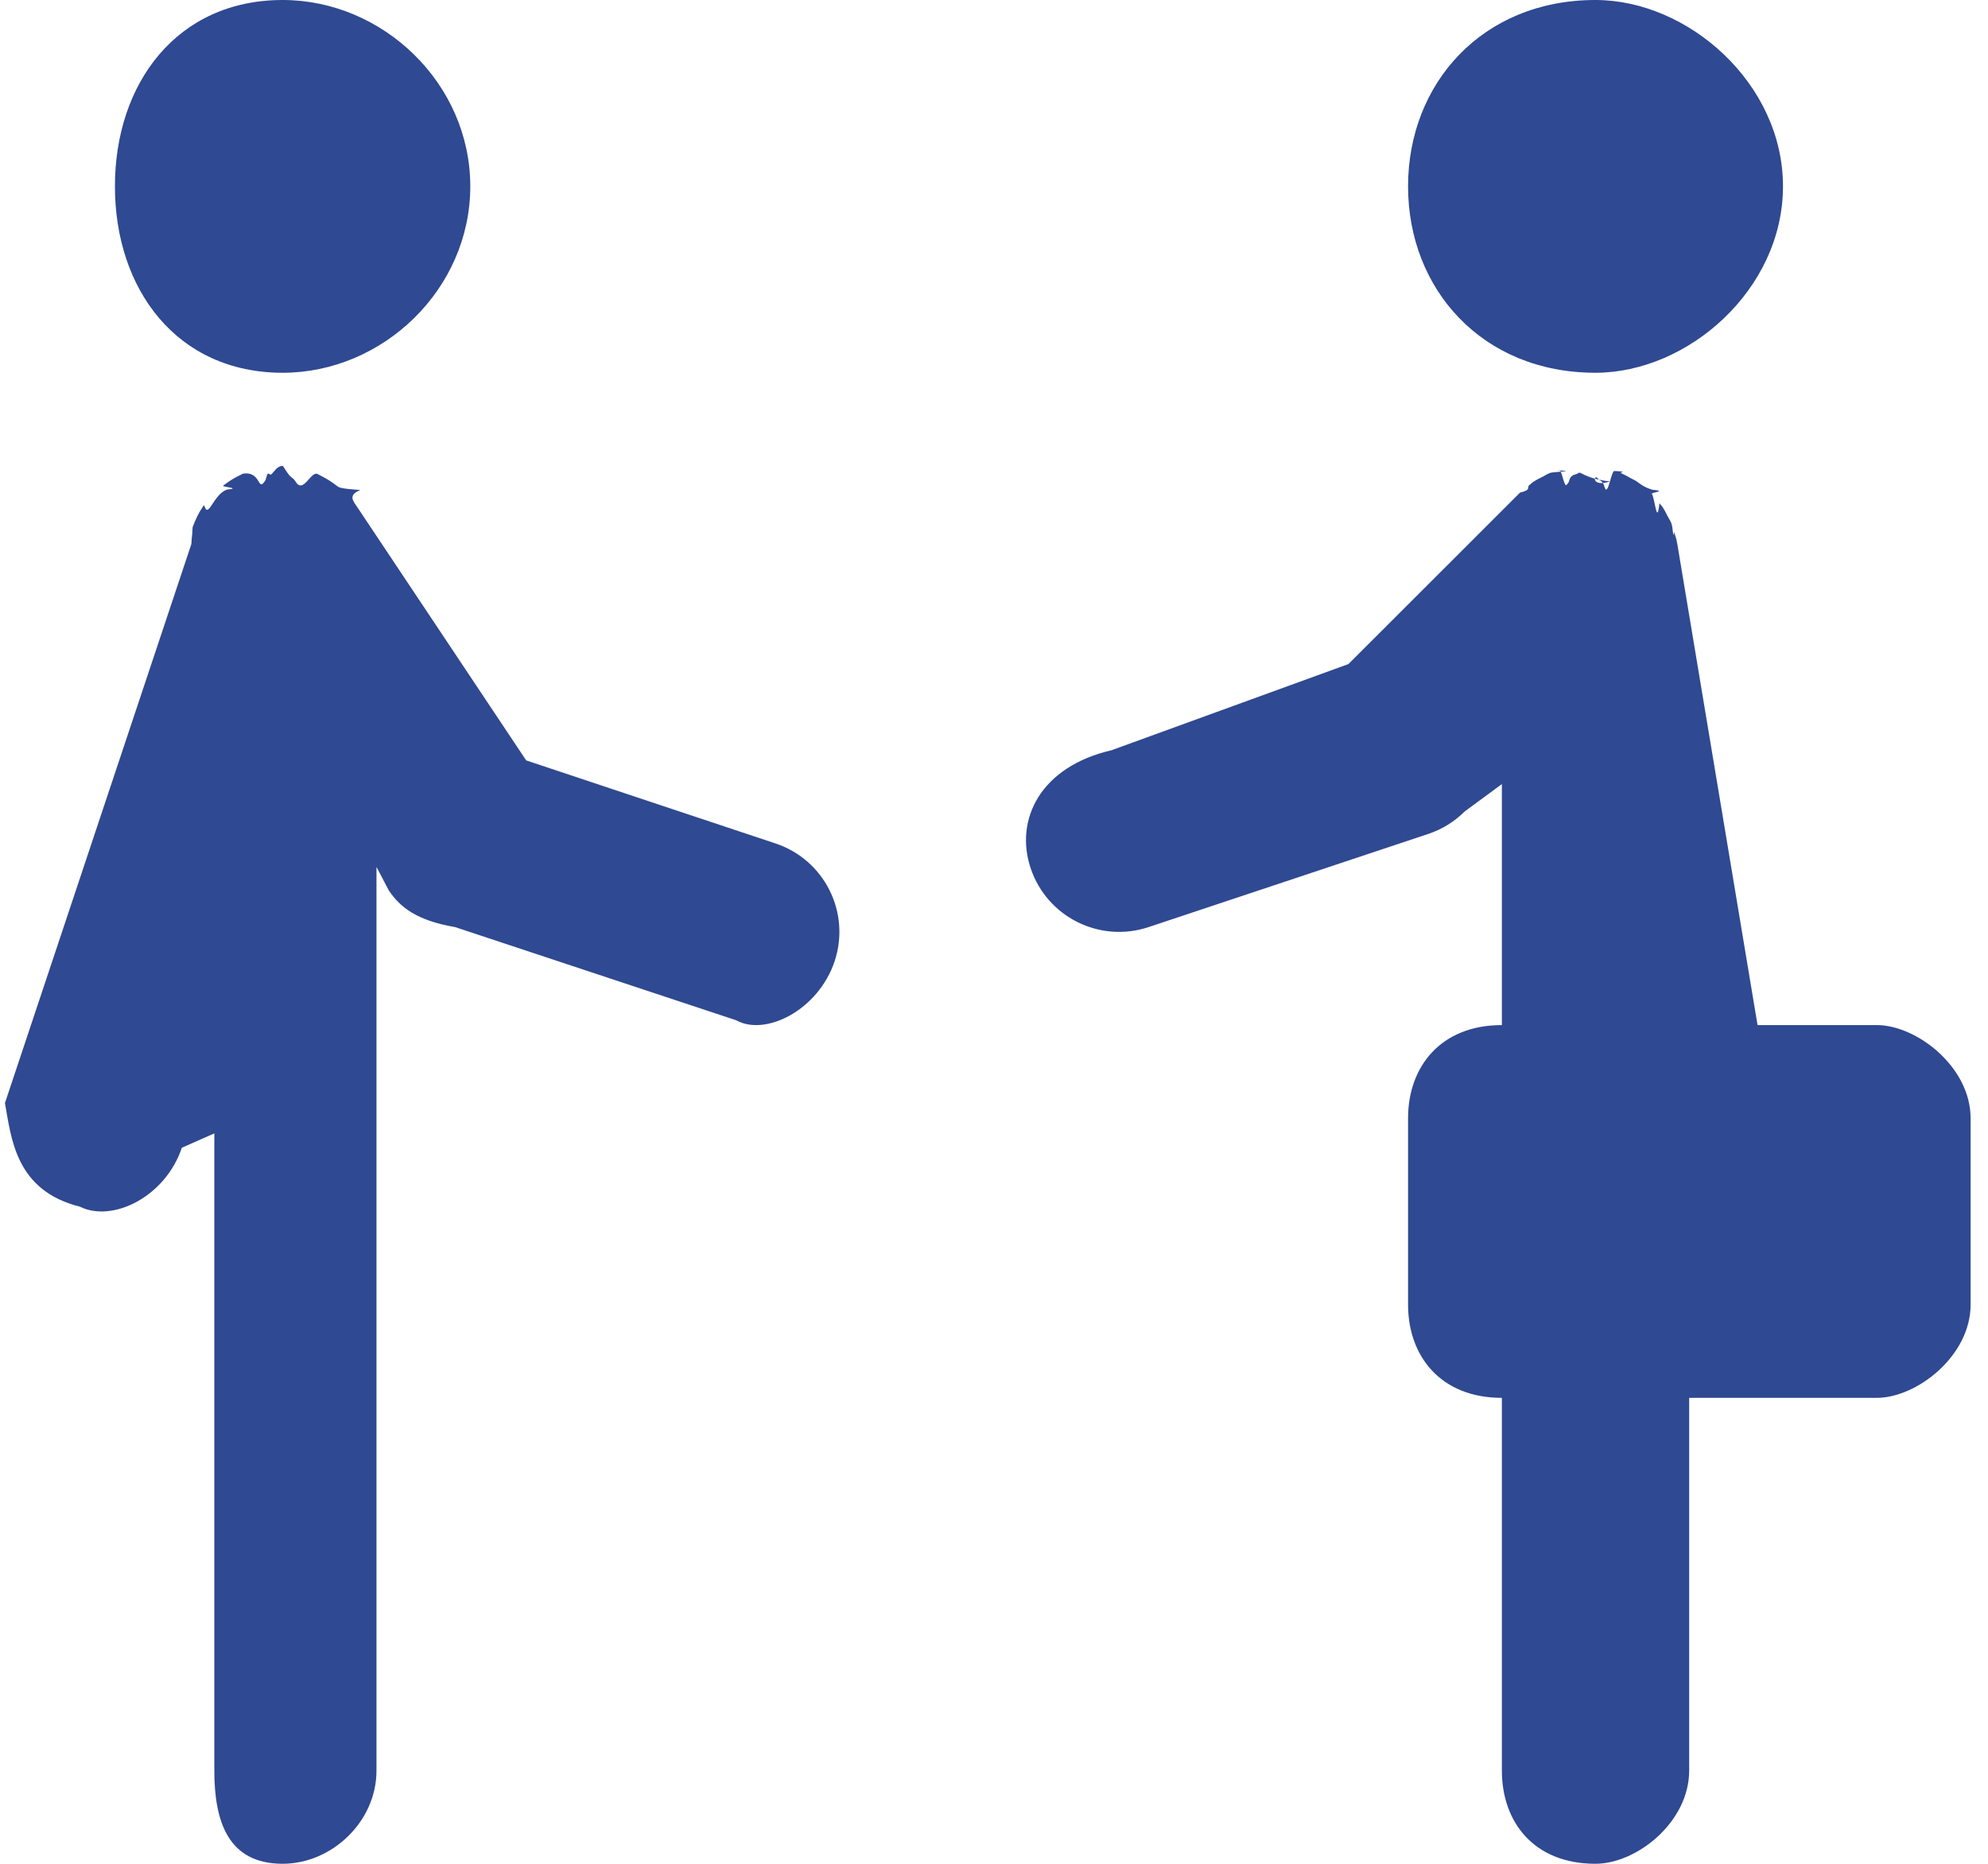
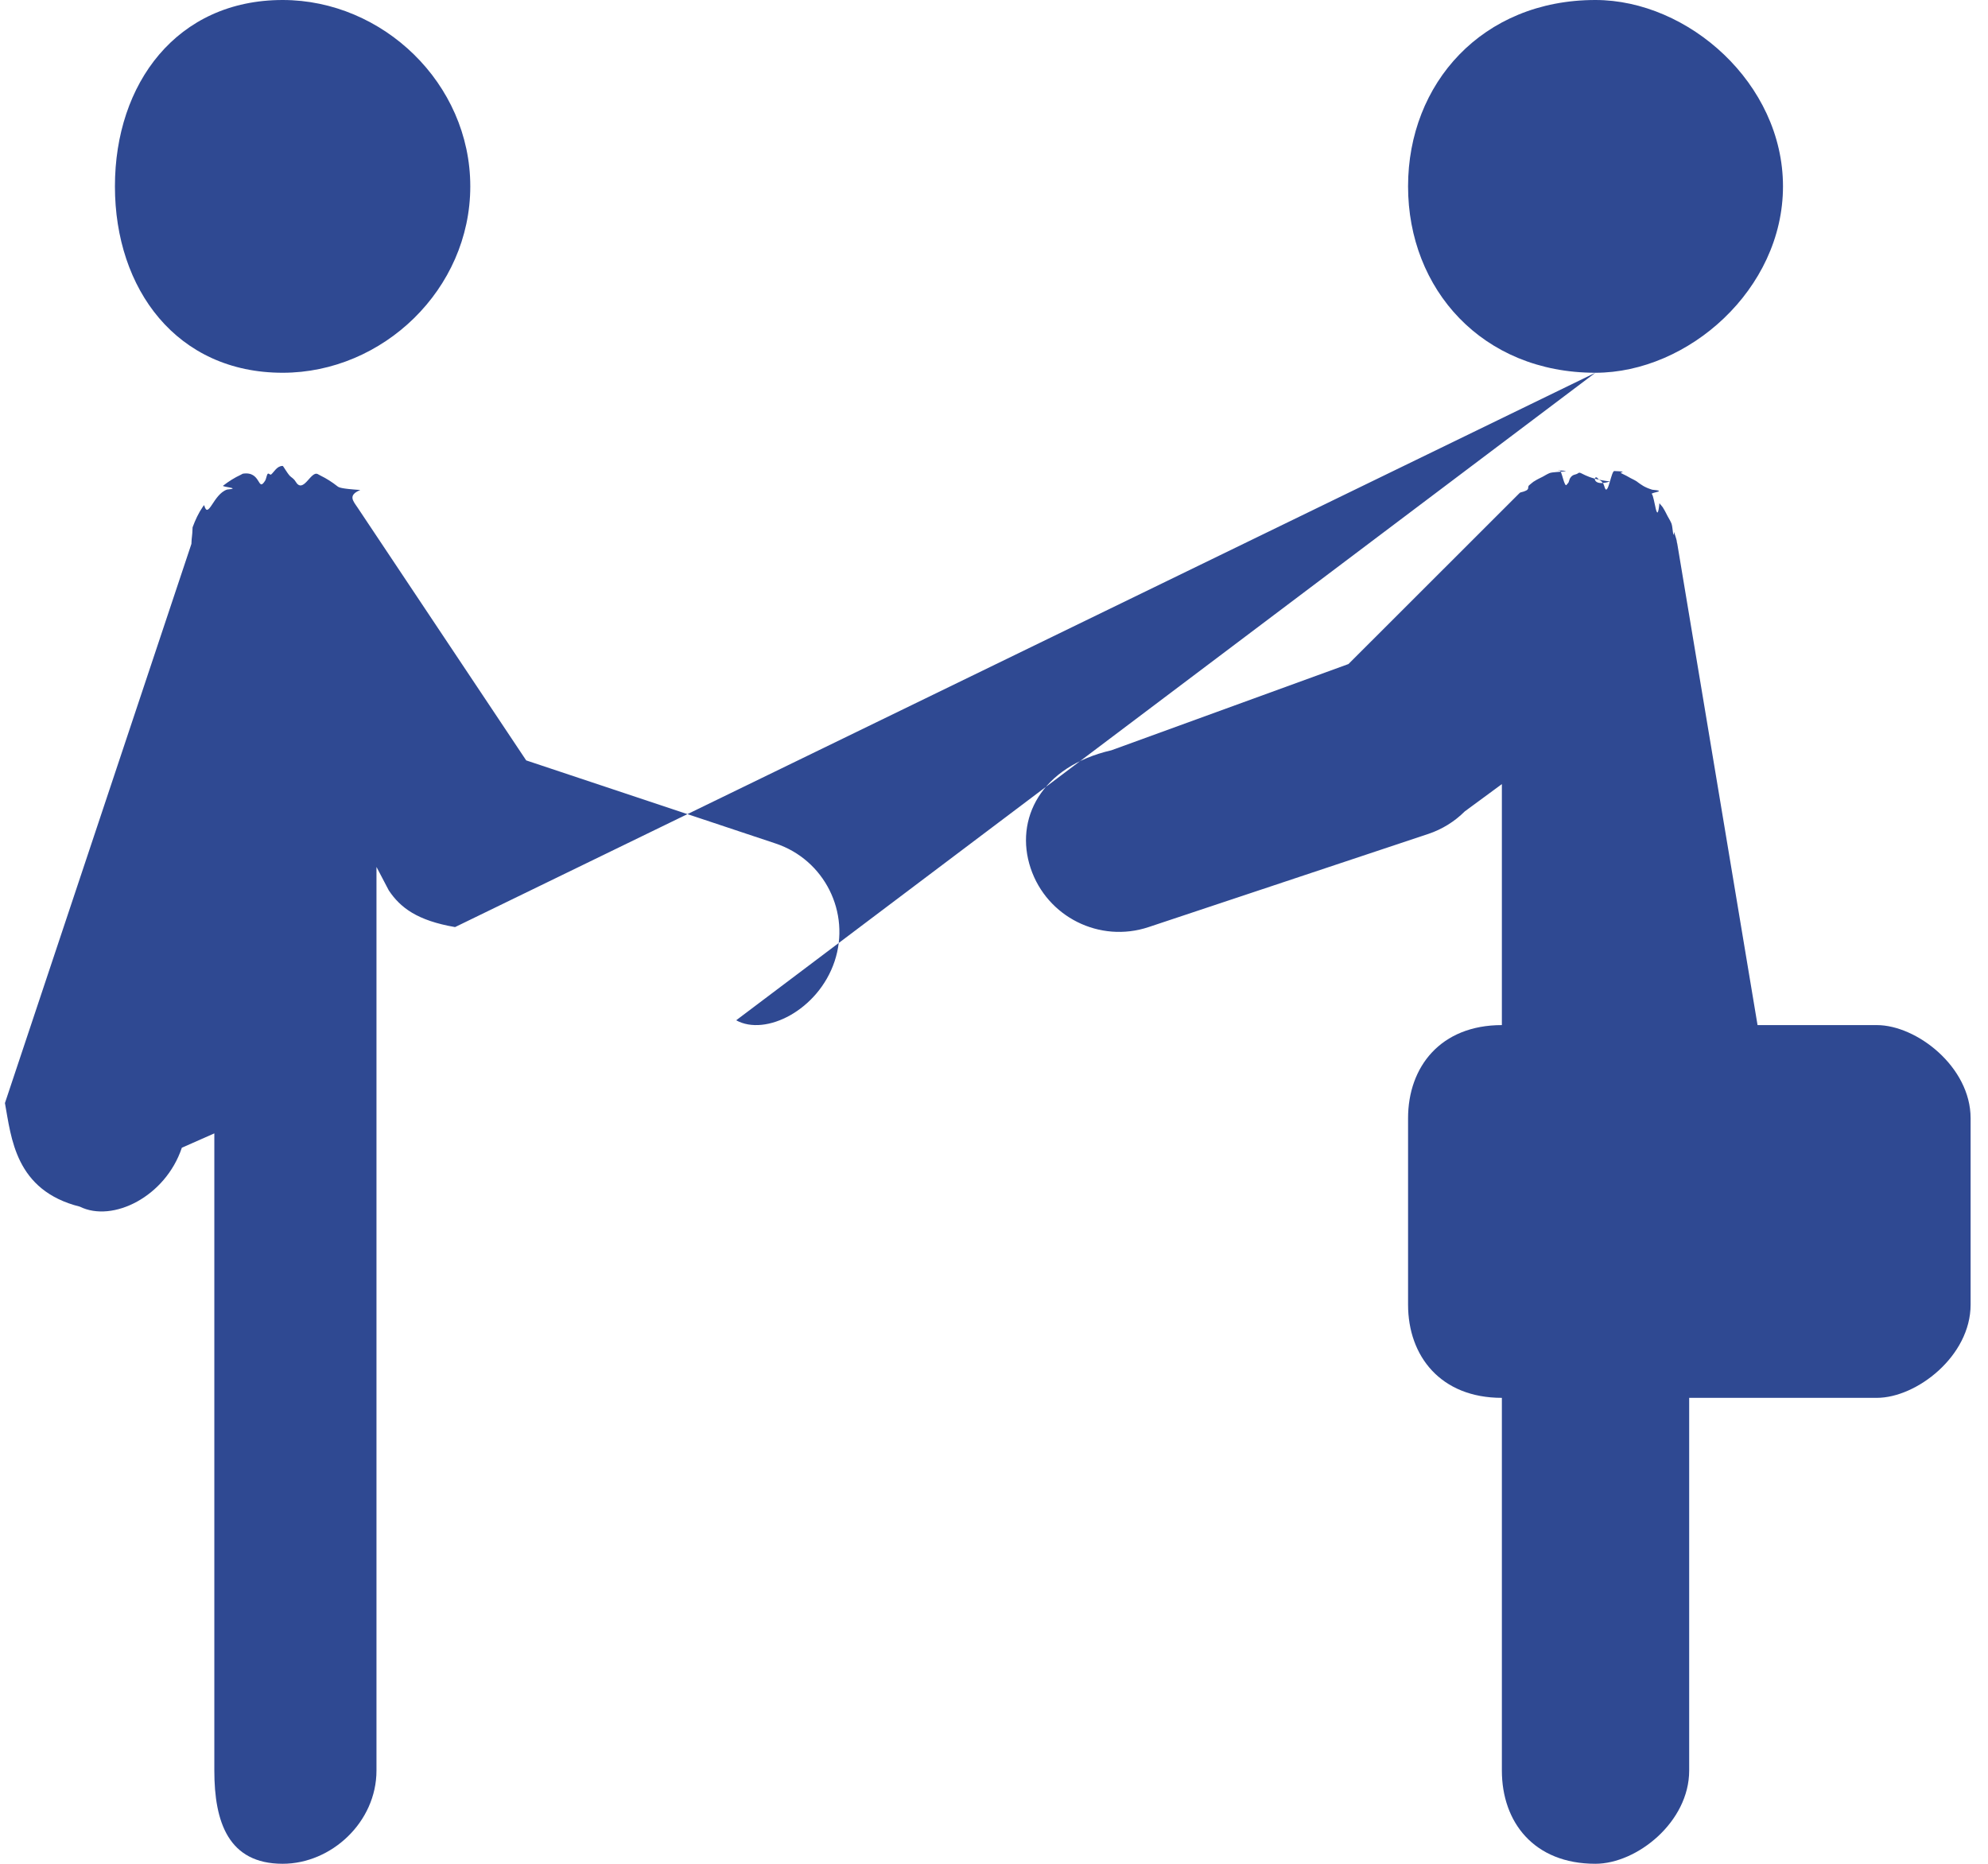
<svg xmlns="http://www.w3.org/2000/svg" width="64px" height="60px">
-   <path fill-rule="evenodd" fill="rgb(47, 73, 146)" d="M60.42,45.0 L54.38,45.0 L54.38,56.999 C54.38,58.656 52.694,59.999 51.36,59.999 C49.379,59.999 48.35,58.656 48.35,56.999 L48.35,45.0 C46.377,45.0 45.33,43.656 45.33,41.999 L45.33,35.999 C45.33,34.343 46.377,33.0 48.35,33.0 L48.35,25.242 L47.155,26.121 C46.826,26.450 46.424,26.698 45.982,26.846 L36.977,29.845 C35.404,30.369 33.704,29.520 33.179,27.948 C32.655,26.376 33.505,24.677 35.78,24.153 L43.411,21.377 L48.914,15.878 C48.922,15.870 48.933,15.864 48.942,15.855 C49.32,15.767 49.135,15.692 49.236,15.615 C49.283,15.580 49.323,15.537 49.371,15.505 C49.378,15.500 49.386,15.497 49.393,15.493 C49.480,15.435 49.577,15.391 49.672,15.343 C49.742,15.303 49.812,15.260 49.888,15.229 C49.896,15.225 49.906,15.224 49.914,15.221 C49.994,15.189 50.80,15.169 50.164,15.143 C50.175,15.140 50.186,15.136 50.197,15.133 C50.281,15.108 50.361,15.76 50.448,15.59 C50.462,15.56 50.477,15.57 50.491,15.54 C50.509,15.51 50.525,15.43 50.543,15.40 C50.633,15.25 50.720,15.30 50.810,15.23 C50.901,15.16 50.991,15.4 51.83,15.5 C51.203,15.7 51.319,15.24 51.436,15.40 C51.499,15.48 51.562,15.46 51.625,15.59 C51.640,15.62 51.654,15.68 51.670,15.72 C51.775,15.95 51.875,15.130 51.976,15.164 C52.46,15.184 52.117,15.201 52.185,15.229 C52.199,15.235 52.211,15.243 52.225,15.250 C52.317,15.290 52.403,15.341 52.491,15.390 C52.562,15.427 52.634,15.459 52.702,15.505 C52.713,15.512 52.722,15.523 52.733,15.530 C52.835,15.600 52.926,15.683 53.19,15.765 C53.71,15.811 53.128,15.853 53.178,15.903 C53.268,15.994 53.344,16.98 53.422,16.201 C53.457,16.247 53.500,16.287 53.533,16.335 C53.538,16.342 53.541,16.351 53.545,16.358 C53.599,16.440 53.640,16.531 53.686,16.618 C53.729,16.695 53.775,16.769 53.809,16.851 C53.812,16.860 53.814,16.870 53.817,16.879 C53.849,16.957 53.868,17.41 53.893,17.123 C53.897,17.137 53.902,17.151 53.906,17.166 C53.930,17.248 53.962,17.326 53.979,17.411 C53.982,17.426 53.981,17.441 53.984,17.456 C53.987,17.473 53.994,17.489 53.997,17.506 L56.581,33.0 L60.42,33.0 C61.700,33.0 63.44,34.343 63.44,35.999 L63.44,41.999 C63.44,43.656 61.700,45.0 60.42,45.0 ZM51.36,12.0 C47.721,12.0 45.33,9.313 45.33,5.999 C45.33,2.686 47.721,0.0 51.36,0.0 C54.352,0.0 57.40,2.686 57.40,5.999 C57.40,9.313 54.352,12.0 51.36,12.0 ZM23.70,32.845 L14.65,29.845 C13.431,29.635 12.887,29.219 12.516,28.663 L12.12,27.908 L12.12,56.999 C12.12,58.656 10.668,59.999 9.10,59.999 C7.352,59.999 6.9,58.656 6.9,56.999 L6.9,36.486 L5.854,36.948 C5.330,38.520 3.630,39.369 2.57,38.845 C0.484,38.322 0.364,36.622 0.159,35.51 L6.162,17.51 C6.171,17.24 6.190,17.3 6.200,16.976 C6.286,16.739 6.393,16.512 6.533,16.308 C6.545,16.290 6.560,16.277 6.572,16.260 C6.705,16.75 6.861,15.911 7.31,15.760 C7.80,15.717 7.130,15.676 7.182,15.636 C7.358,15.499 7.547,15.379 7.752,15.284 C7.774,15.274 7.793,15.260 7.815,15.250 C8.42,15.151 8.286,15.87 8.538,15.47 C8.564,15.43 8.586,15.30 8.612,15.26 C8.653,15.21 8.693,15.31 8.734,15.27 C8.827,15.19 8.916,14.999 9.10,14.999 C9.120,14.999 9.224,15.20 9.331,15.32 C9.392,15.38 9.453,15.40 9.514,15.50 C9.762,15.92 9.999,15.160 10.223,15.259 C10.256,15.274 10.285,15.295 10.318,15.310 C10.511,15.404 10.690,15.519 10.857,15.650 C10.908,15.691 10.958,15.730 11.6,15.774 C11.193,15.941 11.365,16.123 11.505,16.331 C11.506,16.333 11.507,16.334 11.508,16.335 L16.940,24.479 L24.969,27.154 C26.542,27.677 27.392,29.376 26.868,30.948 C26.343,32.520 24.643,33.370 23.70,32.845 ZM9.10,12.0 C5.695,12.0 3.7,9.313 3.7,5.999 C3.7,2.686 5.695,0.0 9.10,0.0 C12.326,0.0 15.14,2.686 15.14,5.999 C15.14,9.313 12.326,12.0 9.10,12.0 Z" />
+   <path fill-rule="evenodd" fill="rgb(47, 73, 146)" d="M60.42,45.0 L54.38,45.0 L54.38,56.999 C54.38,58.656 52.694,59.999 51.36,59.999 C49.379,59.999 48.35,58.656 48.35,56.999 L48.35,45.0 C46.377,45.0 45.33,43.656 45.33,41.999 L45.33,35.999 C45.33,34.343 46.377,33.0 48.35,33.0 L48.35,25.242 L47.155,26.121 C46.826,26.450 46.424,26.698 45.982,26.846 L36.977,29.845 C35.404,30.369 33.704,29.520 33.179,27.948 C32.655,26.376 33.505,24.677 35.78,24.153 L43.411,21.377 L48.914,15.878 C48.922,15.870 48.933,15.864 48.942,15.855 C49.32,15.767 49.135,15.692 49.236,15.615 C49.283,15.580 49.323,15.537 49.371,15.505 C49.378,15.500 49.386,15.497 49.393,15.493 C49.480,15.435 49.577,15.391 49.672,15.343 C49.742,15.303 49.812,15.260 49.888,15.229 C49.896,15.225 49.906,15.224 49.914,15.221 C49.994,15.189 50.80,15.169 50.164,15.143 C50.175,15.140 50.186,15.136 50.197,15.133 C50.281,15.108 50.361,15.76 50.448,15.59 C50.462,15.56 50.477,15.57 50.491,15.54 C50.509,15.51 50.525,15.43 50.543,15.40 C50.633,15.25 50.720,15.30 50.810,15.23 C50.901,15.16 50.991,15.4 51.83,15.5 C51.203,15.7 51.319,15.24 51.436,15.40 C51.499,15.48 51.562,15.46 51.625,15.59 C51.640,15.62 51.654,15.68 51.670,15.72 C51.775,15.95 51.875,15.130 51.976,15.164 C52.46,15.184 52.117,15.201 52.185,15.229 C52.199,15.235 52.211,15.243 52.225,15.250 C52.317,15.290 52.403,15.341 52.491,15.390 C52.562,15.427 52.634,15.459 52.702,15.505 C52.713,15.512 52.722,15.523 52.733,15.530 C52.835,15.600 52.926,15.683 53.19,15.765 C53.71,15.811 53.128,15.853 53.178,15.903 C53.268,15.994 53.344,16.98 53.422,16.201 C53.457,16.247 53.500,16.287 53.533,16.335 C53.538,16.342 53.541,16.351 53.545,16.358 C53.599,16.440 53.640,16.531 53.686,16.618 C53.729,16.695 53.775,16.769 53.809,16.851 C53.812,16.860 53.814,16.870 53.817,16.879 C53.849,16.957 53.868,17.41 53.893,17.123 C53.897,17.137 53.902,17.151 53.906,17.166 C53.930,17.248 53.962,17.326 53.979,17.411 C53.982,17.426 53.981,17.441 53.984,17.456 C53.987,17.473 53.994,17.489 53.997,17.506 L56.581,33.0 L60.42,33.0 C61.700,33.0 63.44,34.343 63.44,35.999 L63.44,41.999 C63.44,43.656 61.700,45.0 60.42,45.0 ZM51.36,12.0 C47.721,12.0 45.33,9.313 45.33,5.999 C45.33,2.686 47.721,0.0 51.36,0.0 C54.352,0.0 57.40,2.686 57.40,5.999 C57.40,9.313 54.352,12.0 51.36,12.0 ZL14.65,29.845 C13.431,29.635 12.887,29.219 12.516,28.663 L12.12,27.908 L12.12,56.999 C12.12,58.656 10.668,59.999 9.10,59.999 C7.352,59.999 6.9,58.656 6.9,56.999 L6.9,36.486 L5.854,36.948 C5.330,38.520 3.630,39.369 2.57,38.845 C0.484,38.322 0.364,36.622 0.159,35.51 L6.162,17.51 C6.171,17.24 6.190,17.3 6.200,16.976 C6.286,16.739 6.393,16.512 6.533,16.308 C6.545,16.290 6.560,16.277 6.572,16.260 C6.705,16.75 6.861,15.911 7.31,15.760 C7.80,15.717 7.130,15.676 7.182,15.636 C7.358,15.499 7.547,15.379 7.752,15.284 C7.774,15.274 7.793,15.260 7.815,15.250 C8.42,15.151 8.286,15.87 8.538,15.47 C8.564,15.43 8.586,15.30 8.612,15.26 C8.653,15.21 8.693,15.31 8.734,15.27 C8.827,15.19 8.916,14.999 9.10,14.999 C9.120,14.999 9.224,15.20 9.331,15.32 C9.392,15.38 9.453,15.40 9.514,15.50 C9.762,15.92 9.999,15.160 10.223,15.259 C10.256,15.274 10.285,15.295 10.318,15.310 C10.511,15.404 10.690,15.519 10.857,15.650 C10.908,15.691 10.958,15.730 11.6,15.774 C11.193,15.941 11.365,16.123 11.505,16.331 C11.506,16.333 11.507,16.334 11.508,16.335 L16.940,24.479 L24.969,27.154 C26.542,27.677 27.392,29.376 26.868,30.948 C26.343,32.520 24.643,33.370 23.70,32.845 ZM9.10,12.0 C5.695,12.0 3.7,9.313 3.7,5.999 C3.7,2.686 5.695,0.0 9.10,0.0 C12.326,0.0 15.14,2.686 15.14,5.999 C15.14,9.313 12.326,12.0 9.10,12.0 Z" />
</svg>